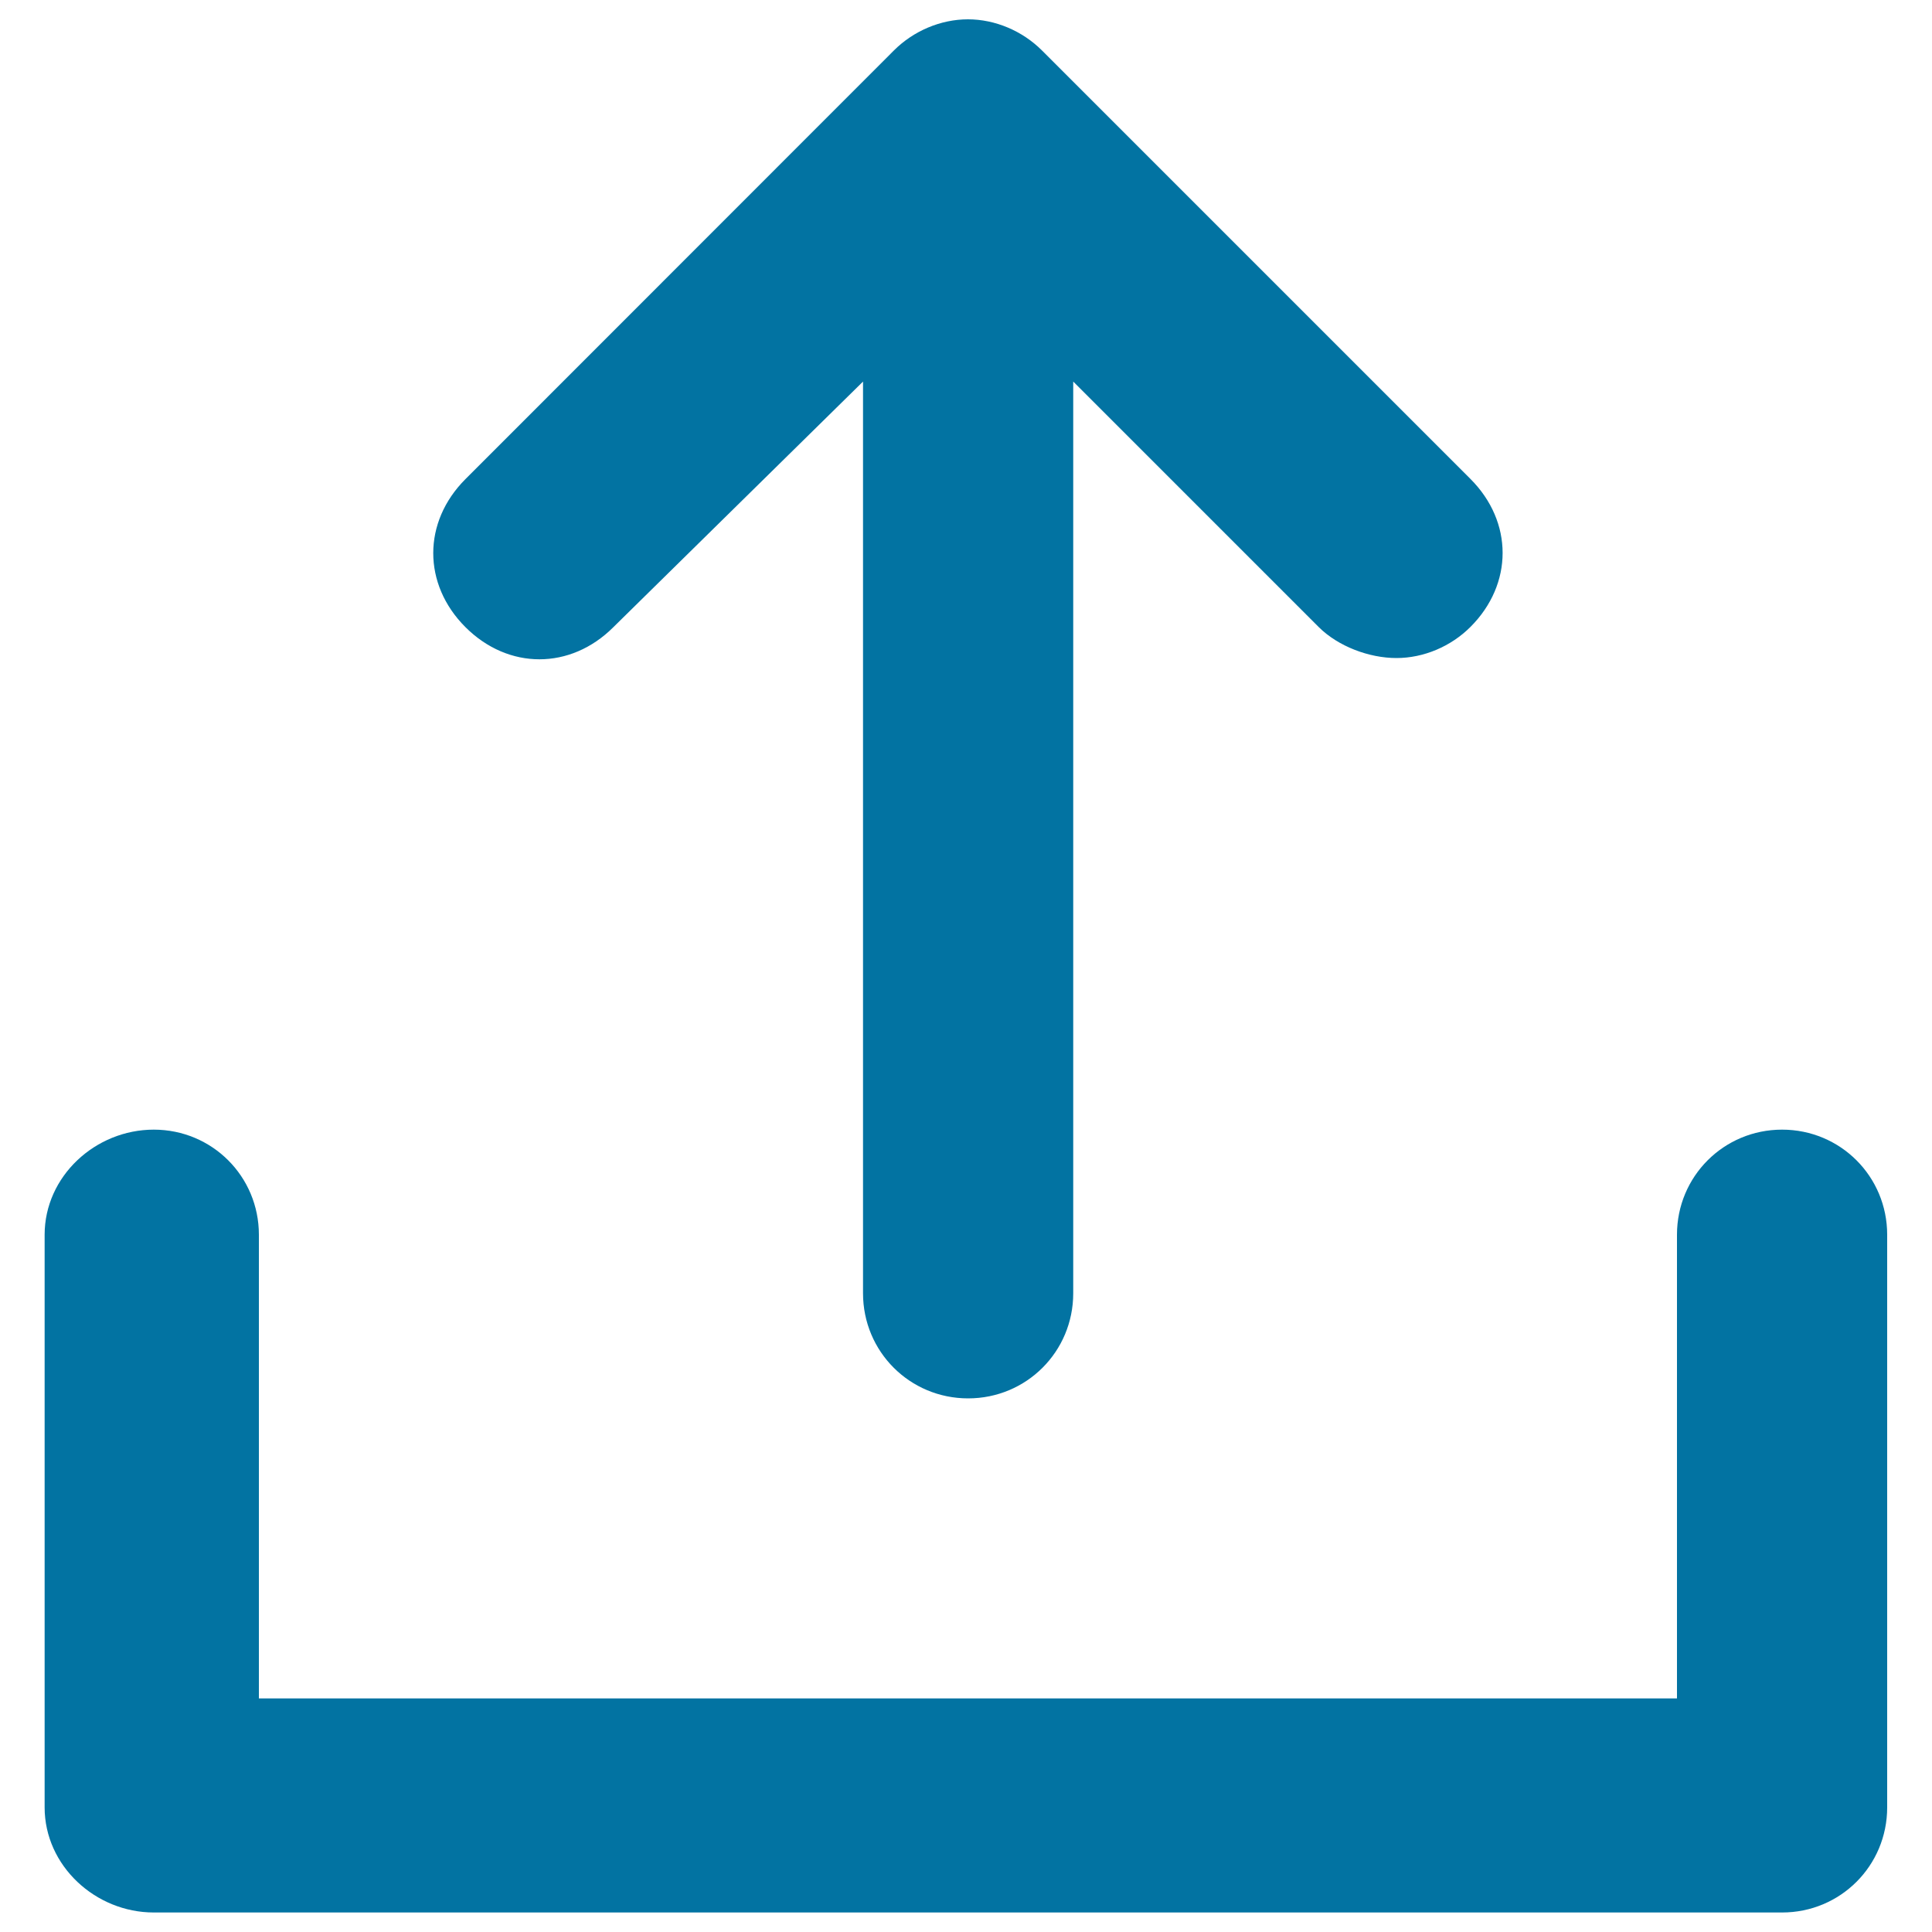
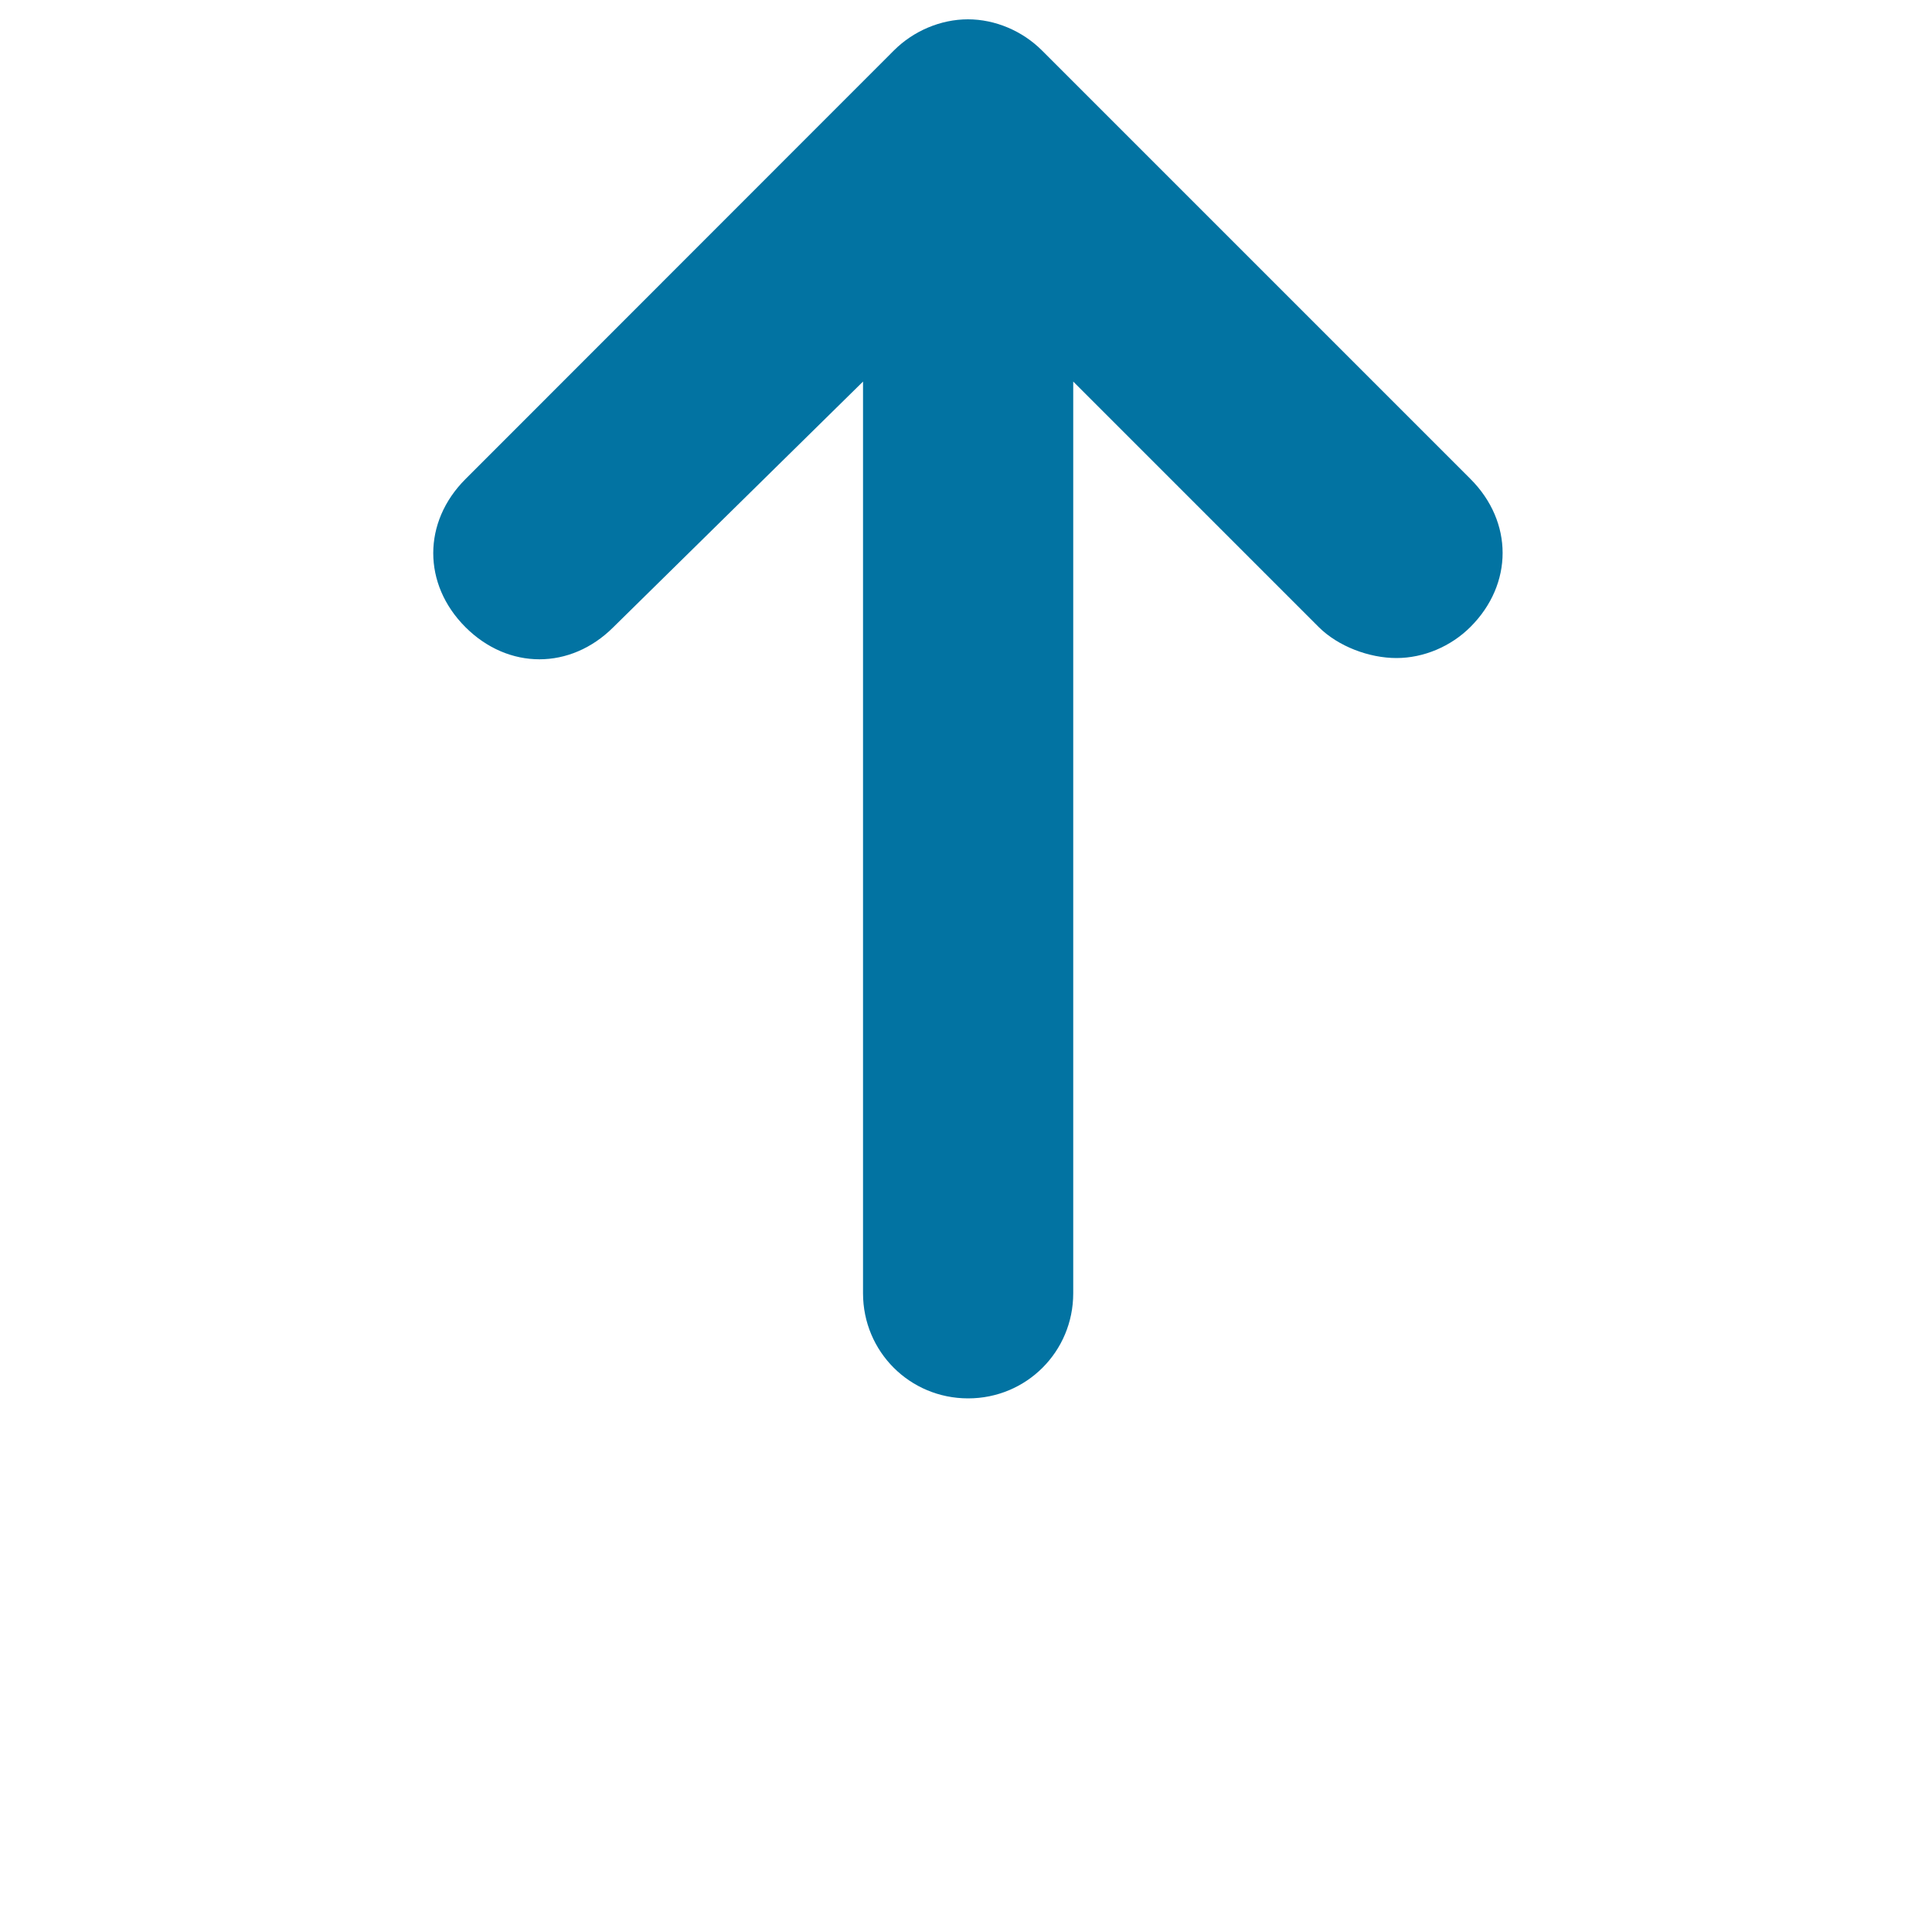
<svg xmlns="http://www.w3.org/2000/svg" viewBox="0 0 1000 1000" style="fill:#0273a2">
  <title>Upload Arrow SVG icon</title>
  <g>
    <g>
-       <path d="M922.4,584.7c30.2,0,54.4,24.2,54.4,54.4v296.4c0,30.2-24.2,54.4-54.4,54.4H79.6c-30.2,0-56.5-24.2-56.5-54.4V639.1c0-30.2,26.2-54.4,56.5-54.4c30.2,0,54.4,24.2,54.4,54.4v240h734v-240C868,608.9,892.2,584.7,922.4,584.7z" />
      <path d="M317.5,324.6c-22.2,22.2-54.4,22.2-76.6,0s-22.2-54.4,0-76.6L462.7,26.1C472.8,16,486.9,10,501,10c14.1,0,28.2,6,38.3,16.1l221.8,221.8c22.2,22.2,22.2,54.4,0,76.6c-10.1,10.1-24.2,16.1-38.3,16.1c-14.1,0-30.2-6-40.3-16.1l-127-127v471.9c0,30.2-24.2,54.4-54.4,54.4c-30.2,0-54.4-24.2-54.4-54.4V197.5L317.5,324.6z" />
    </g>
  </g>
</svg>